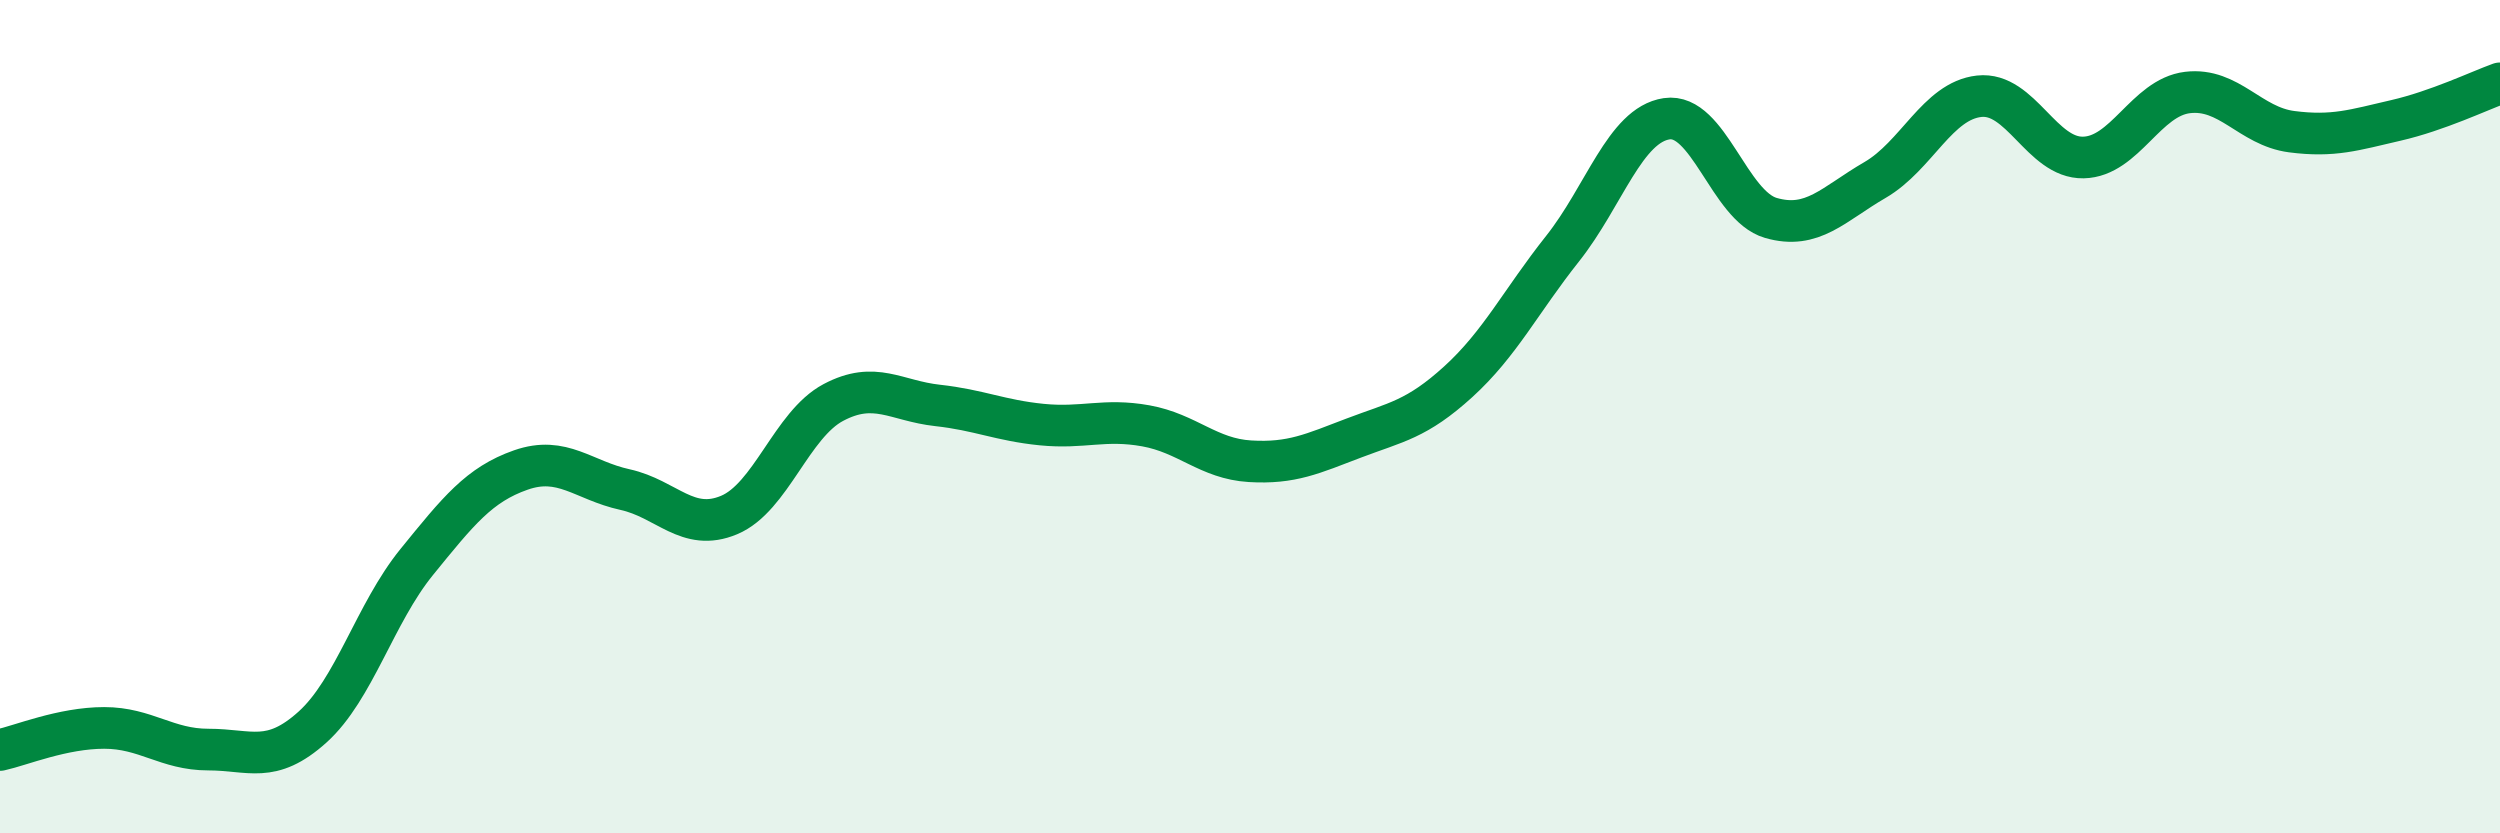
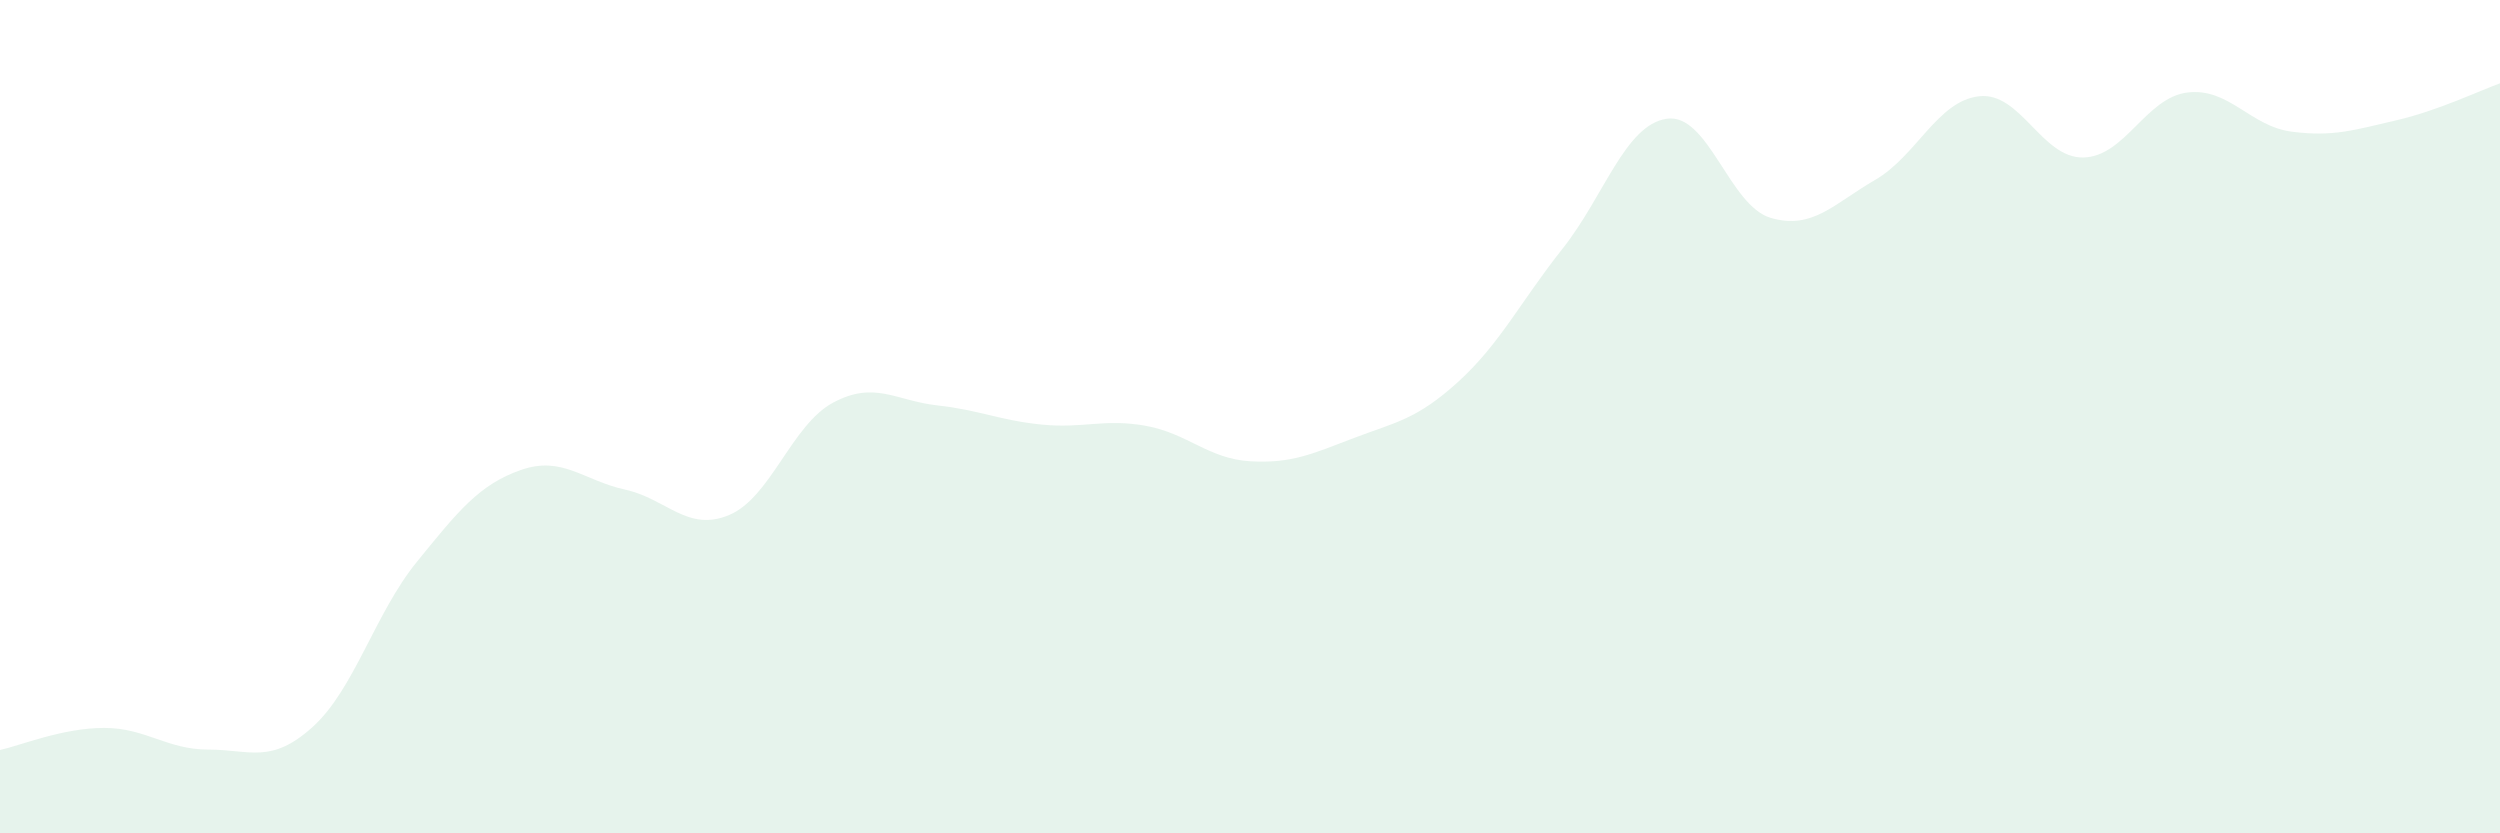
<svg xmlns="http://www.w3.org/2000/svg" width="60" height="20" viewBox="0 0 60 20">
  <path d="M 0,18 C 0.5,17.89 1.5,17.47 2.5,17.47 C 3.5,17.47 4,17.99 5,17.99 C 6,17.99 6.5,18.35 7.5,17.45 C 8.5,16.55 9,14.72 10,13.49 C 11,12.26 11.5,11.63 12.5,11.28 C 13.5,10.93 14,11.53 15,11.75 C 16,11.97 16.5,12.78 17.5,12.36 C 18.5,11.94 19,10.19 20,9.66 C 21,9.13 21.5,9.62 22.5,9.73 C 23.5,9.84 24,10.09 25,10.19 C 26,10.29 26.5,10.04 27.5,10.22 C 28.5,10.4 29,11.01 30,11.07 C 31,11.13 31.5,10.89 32.5,10.51 C 33.5,10.13 34,10.07 35,9.16 C 36,8.25 36.5,7.23 37.5,5.97 C 38.5,4.71 39,3 40,2.85 C 41,2.7 41.5,4.94 42.5,5.23 C 43.5,5.52 44,4.9 45,4.32 C 46,3.74 46.5,2.42 47.5,2.31 C 48.5,2.2 49,3.8 50,3.78 C 51,3.76 51.5,2.34 52.5,2.22 C 53.5,2.1 54,3.03 55,3.16 C 56,3.29 56.5,3.12 57.5,2.89 C 58.5,2.66 59.5,2.18 60,2L60 20L0 20Z" fill="#008740" opacity="0.1" stroke-linecap="round" stroke-linejoin="round" />
-   <path d="M 0,18 C 0.5,17.89 1.5,17.47 2.5,17.47 C 3.5,17.47 4,17.99 5,17.99 C 6,17.99 6.5,18.35 7.5,17.45 C 8.5,16.55 9,14.72 10,13.49 C 11,12.26 11.5,11.63 12.5,11.28 C 13.5,10.93 14,11.53 15,11.75 C 16,11.97 16.5,12.78 17.5,12.36 C 18.5,11.94 19,10.19 20,9.66 C 21,9.13 21.5,9.62 22.5,9.73 C 23.5,9.84 24,10.09 25,10.19 C 26,10.29 26.5,10.04 27.5,10.22 C 28.5,10.4 29,11.01 30,11.07 C 31,11.13 31.5,10.89 32.5,10.51 C 33.5,10.13 34,10.07 35,9.16 C 36,8.25 36.5,7.23 37.5,5.97 C 38.5,4.71 39,3 40,2.85 C 41,2.7 41.5,4.94 42.5,5.23 C 43.5,5.52 44,4.9 45,4.32 C 46,3.74 46.5,2.42 47.5,2.31 C 48.5,2.2 49,3.8 50,3.78 C 51,3.76 51.5,2.34 52.5,2.22 C 53.5,2.1 54,3.03 55,3.16 C 56,3.29 56.5,3.12 57.5,2.89 C 58.5,2.66 59.5,2.18 60,2" stroke="#008740" stroke-width="1" fill="none" stroke-linecap="round" stroke-linejoin="round" />
</svg>